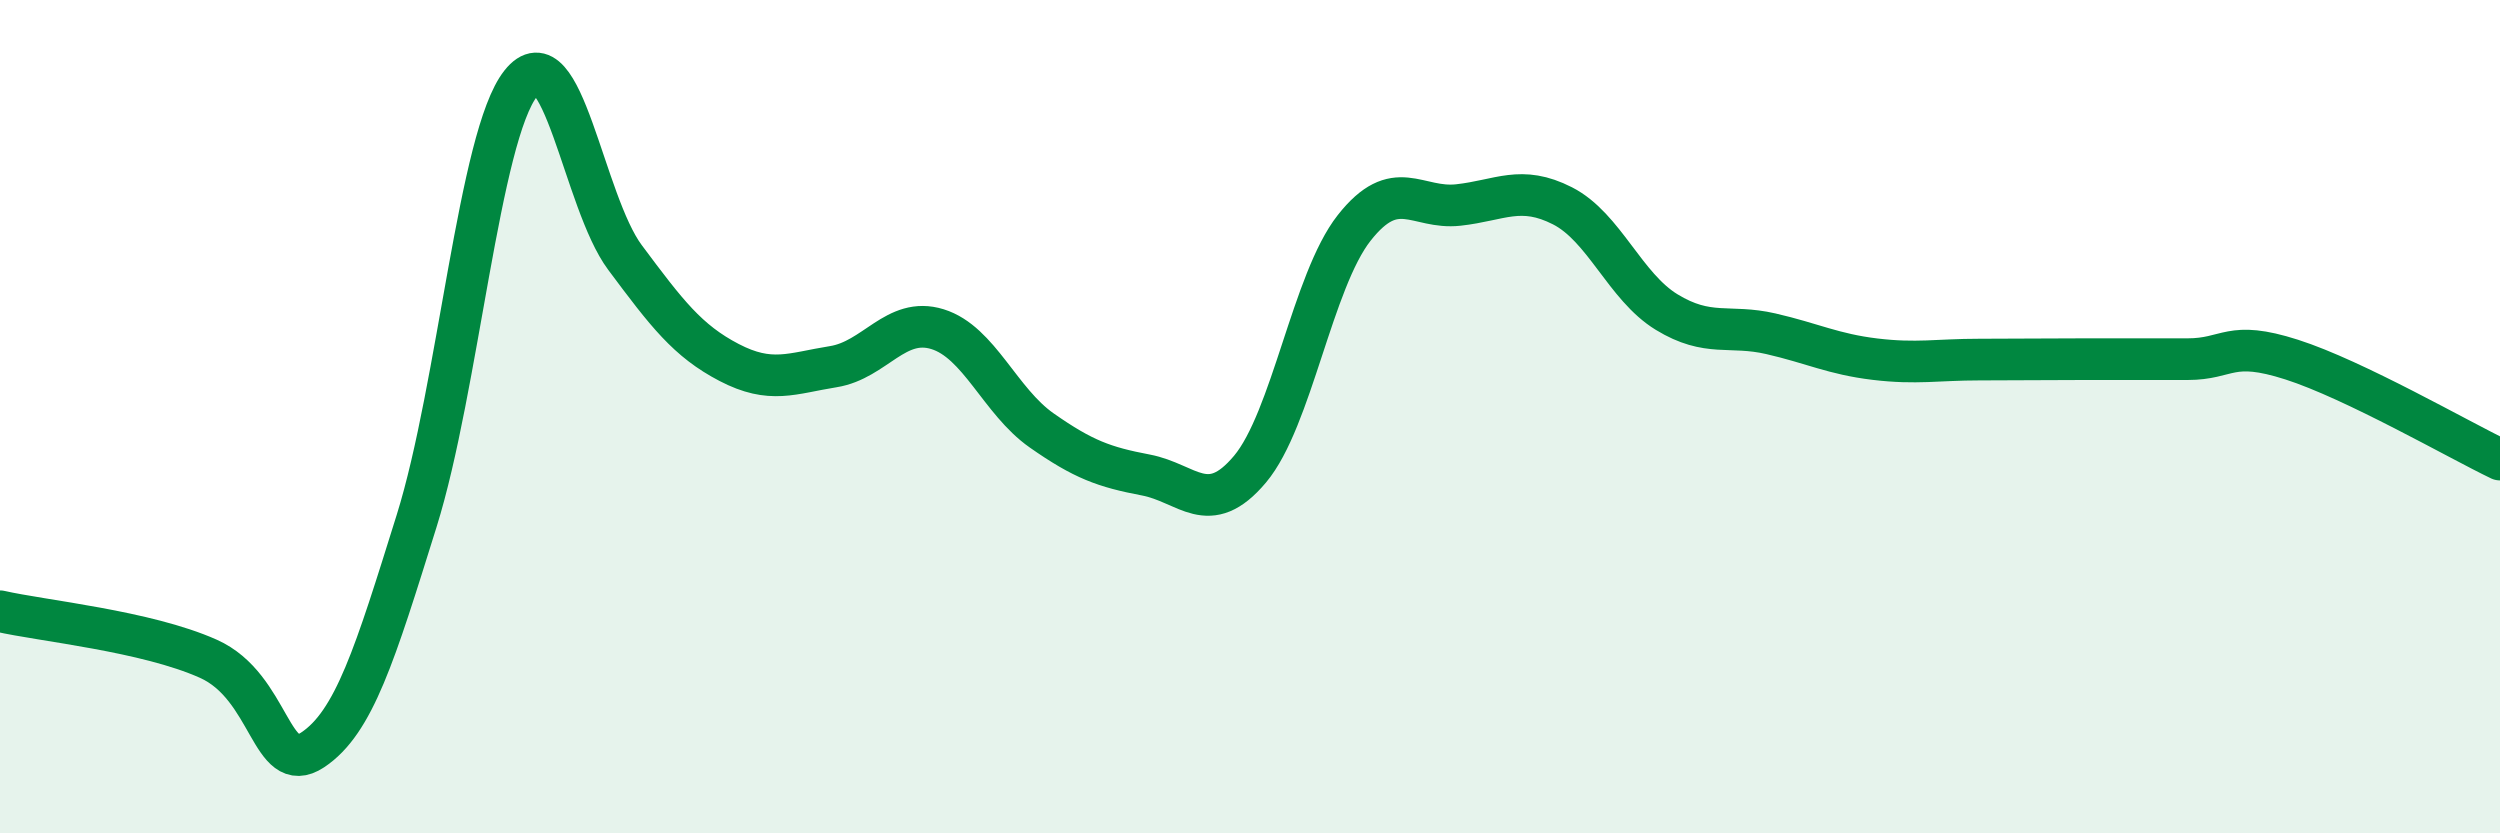
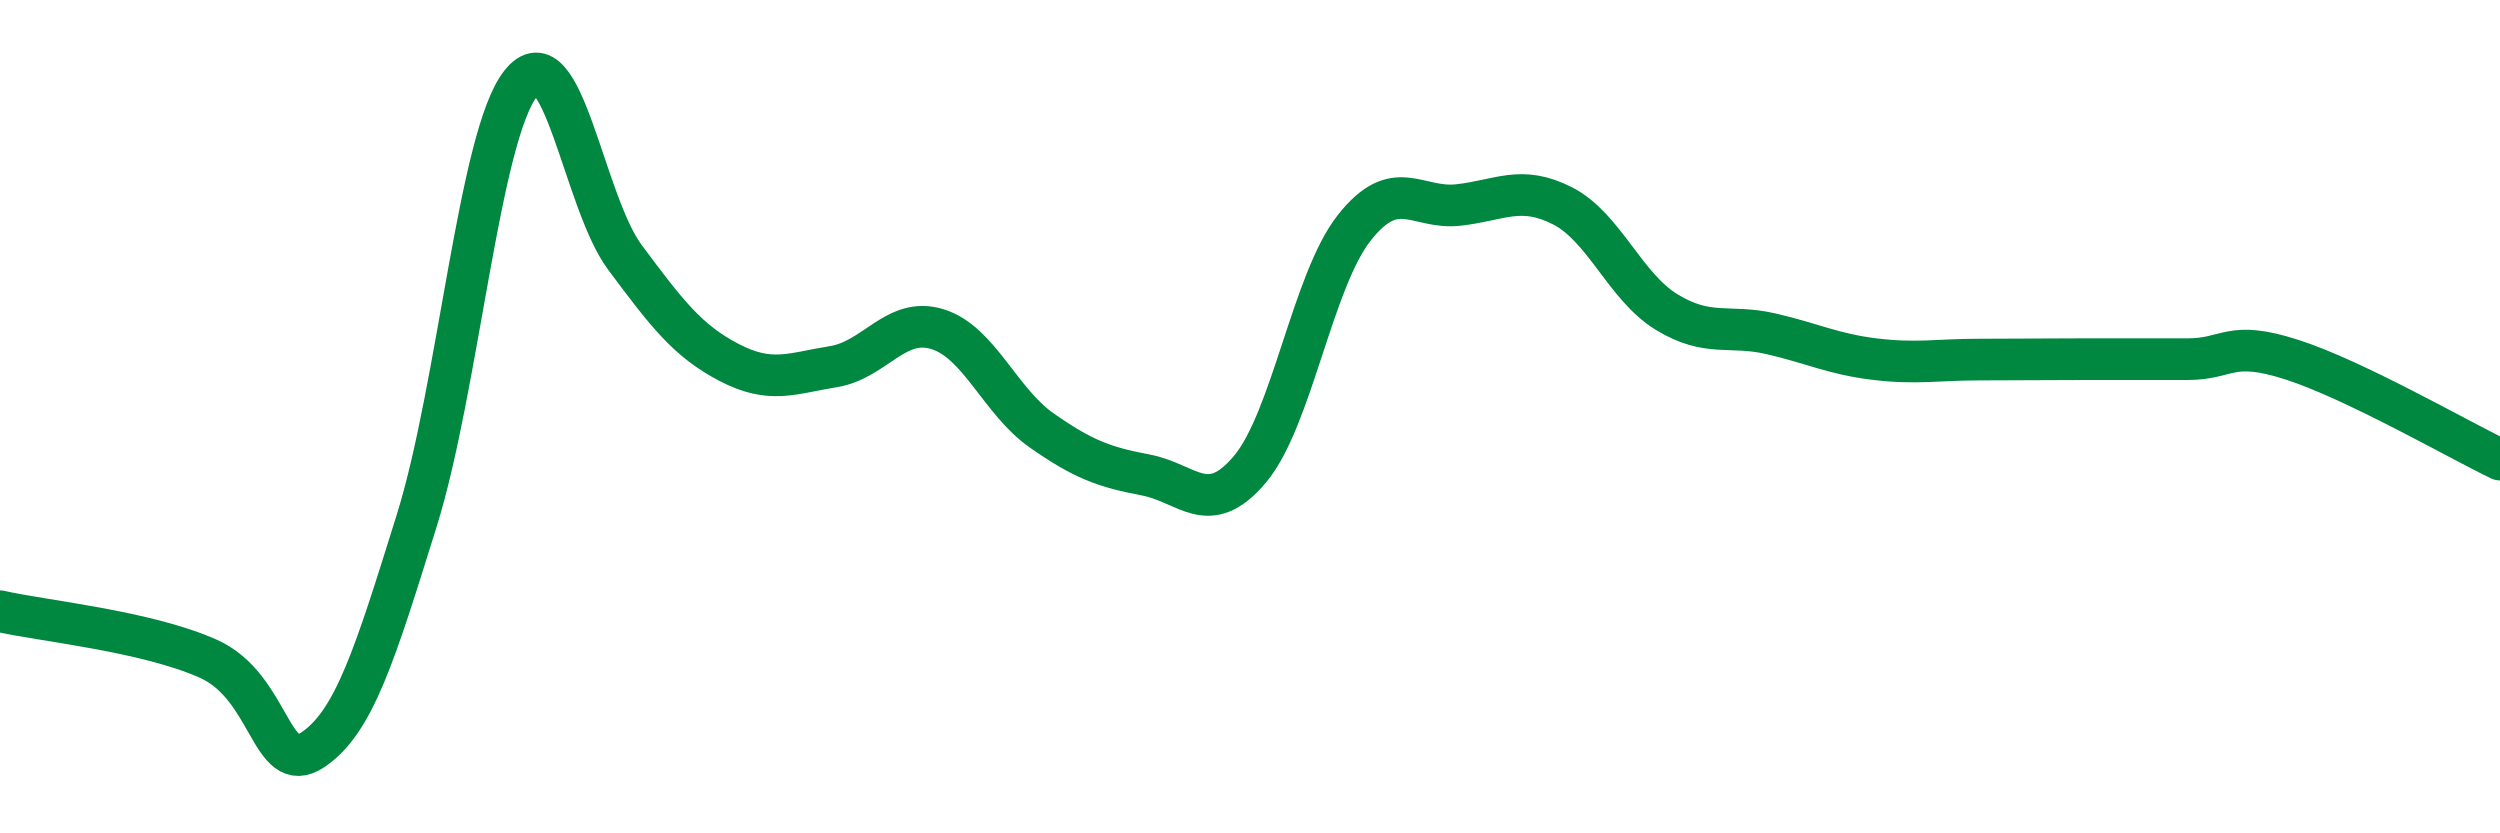
<svg xmlns="http://www.w3.org/2000/svg" width="60" height="20" viewBox="0 0 60 20">
-   <path d="M 0,14.67 C 1,14.9 3.5,15.14 5,15.81 C 6.5,16.48 6.5,18.66 7.5,18 C 8.5,17.34 9,15.7 10,12.5 C 11,9.3 11.5,3.26 12.5,2 C 13.5,0.74 14,4.84 15,6.18 C 16,7.52 16.5,8.18 17.5,8.7 C 18.5,9.22 19,8.96 20,8.8 C 21,8.64 21.5,7.59 22.5,7.9 C 23.5,8.21 24,9.63 25,10.33 C 26,11.03 26.5,11.21 27.5,11.4 C 28.5,11.59 29,12.45 30,11.26 C 31,10.07 31.5,6.74 32.5,5.47 C 33.5,4.2 34,5.03 35,4.92 C 36,4.81 36.5,4.43 37.5,4.94 C 38.5,5.45 39,6.88 40,7.49 C 41,8.1 41.5,7.78 42.5,8.01 C 43.5,8.24 44,8.5 45,8.62 C 46,8.74 46.5,8.63 47.5,8.63 C 48.5,8.63 49,8.62 50,8.62 C 51,8.62 51.5,8.62 52.5,8.62 C 53.5,8.62 53.5,8.15 55,8.63 C 56.5,9.11 59,10.55 60,11.03L60 20L0 20Z" fill="#008740" opacity="0.1" stroke-linecap="round" stroke-linejoin="round" />
  <path d="M 0,14.67 C 1,14.9 3.5,15.14 5,15.81 C 6.5,16.48 6.5,18.66 7.5,18 C 8.5,17.34 9,15.7 10,12.5 C 11,9.3 11.5,3.26 12.5,2 C 13.5,0.74 14,4.84 15,6.18 C 16,7.52 16.5,8.18 17.5,8.7 C 18.5,9.22 19,8.96 20,8.8 C 21,8.64 21.5,7.59 22.5,7.9 C 23.5,8.21 24,9.63 25,10.33 C 26,11.03 26.5,11.21 27.5,11.4 C 28.5,11.59 29,12.45 30,11.26 C 31,10.07 31.5,6.74 32.5,5.47 C 33.5,4.2 34,5.03 35,4.92 C 36,4.81 36.5,4.43 37.5,4.94 C 38.5,5.45 39,6.88 40,7.49 C 41,8.1 41.5,7.78 42.5,8.01 C 43.5,8.24 44,8.5 45,8.62 C 46,8.74 46.5,8.63 47.5,8.63 C 48.5,8.63 49,8.62 50,8.62 C 51,8.62 51.5,8.62 52.5,8.62 C 53.5,8.62 53.5,8.15 55,8.63 C 56.5,9.11 59,10.55 60,11.03" stroke="#008740" stroke-width="1" fill="none" stroke-linecap="round" stroke-linejoin="round" />
</svg>